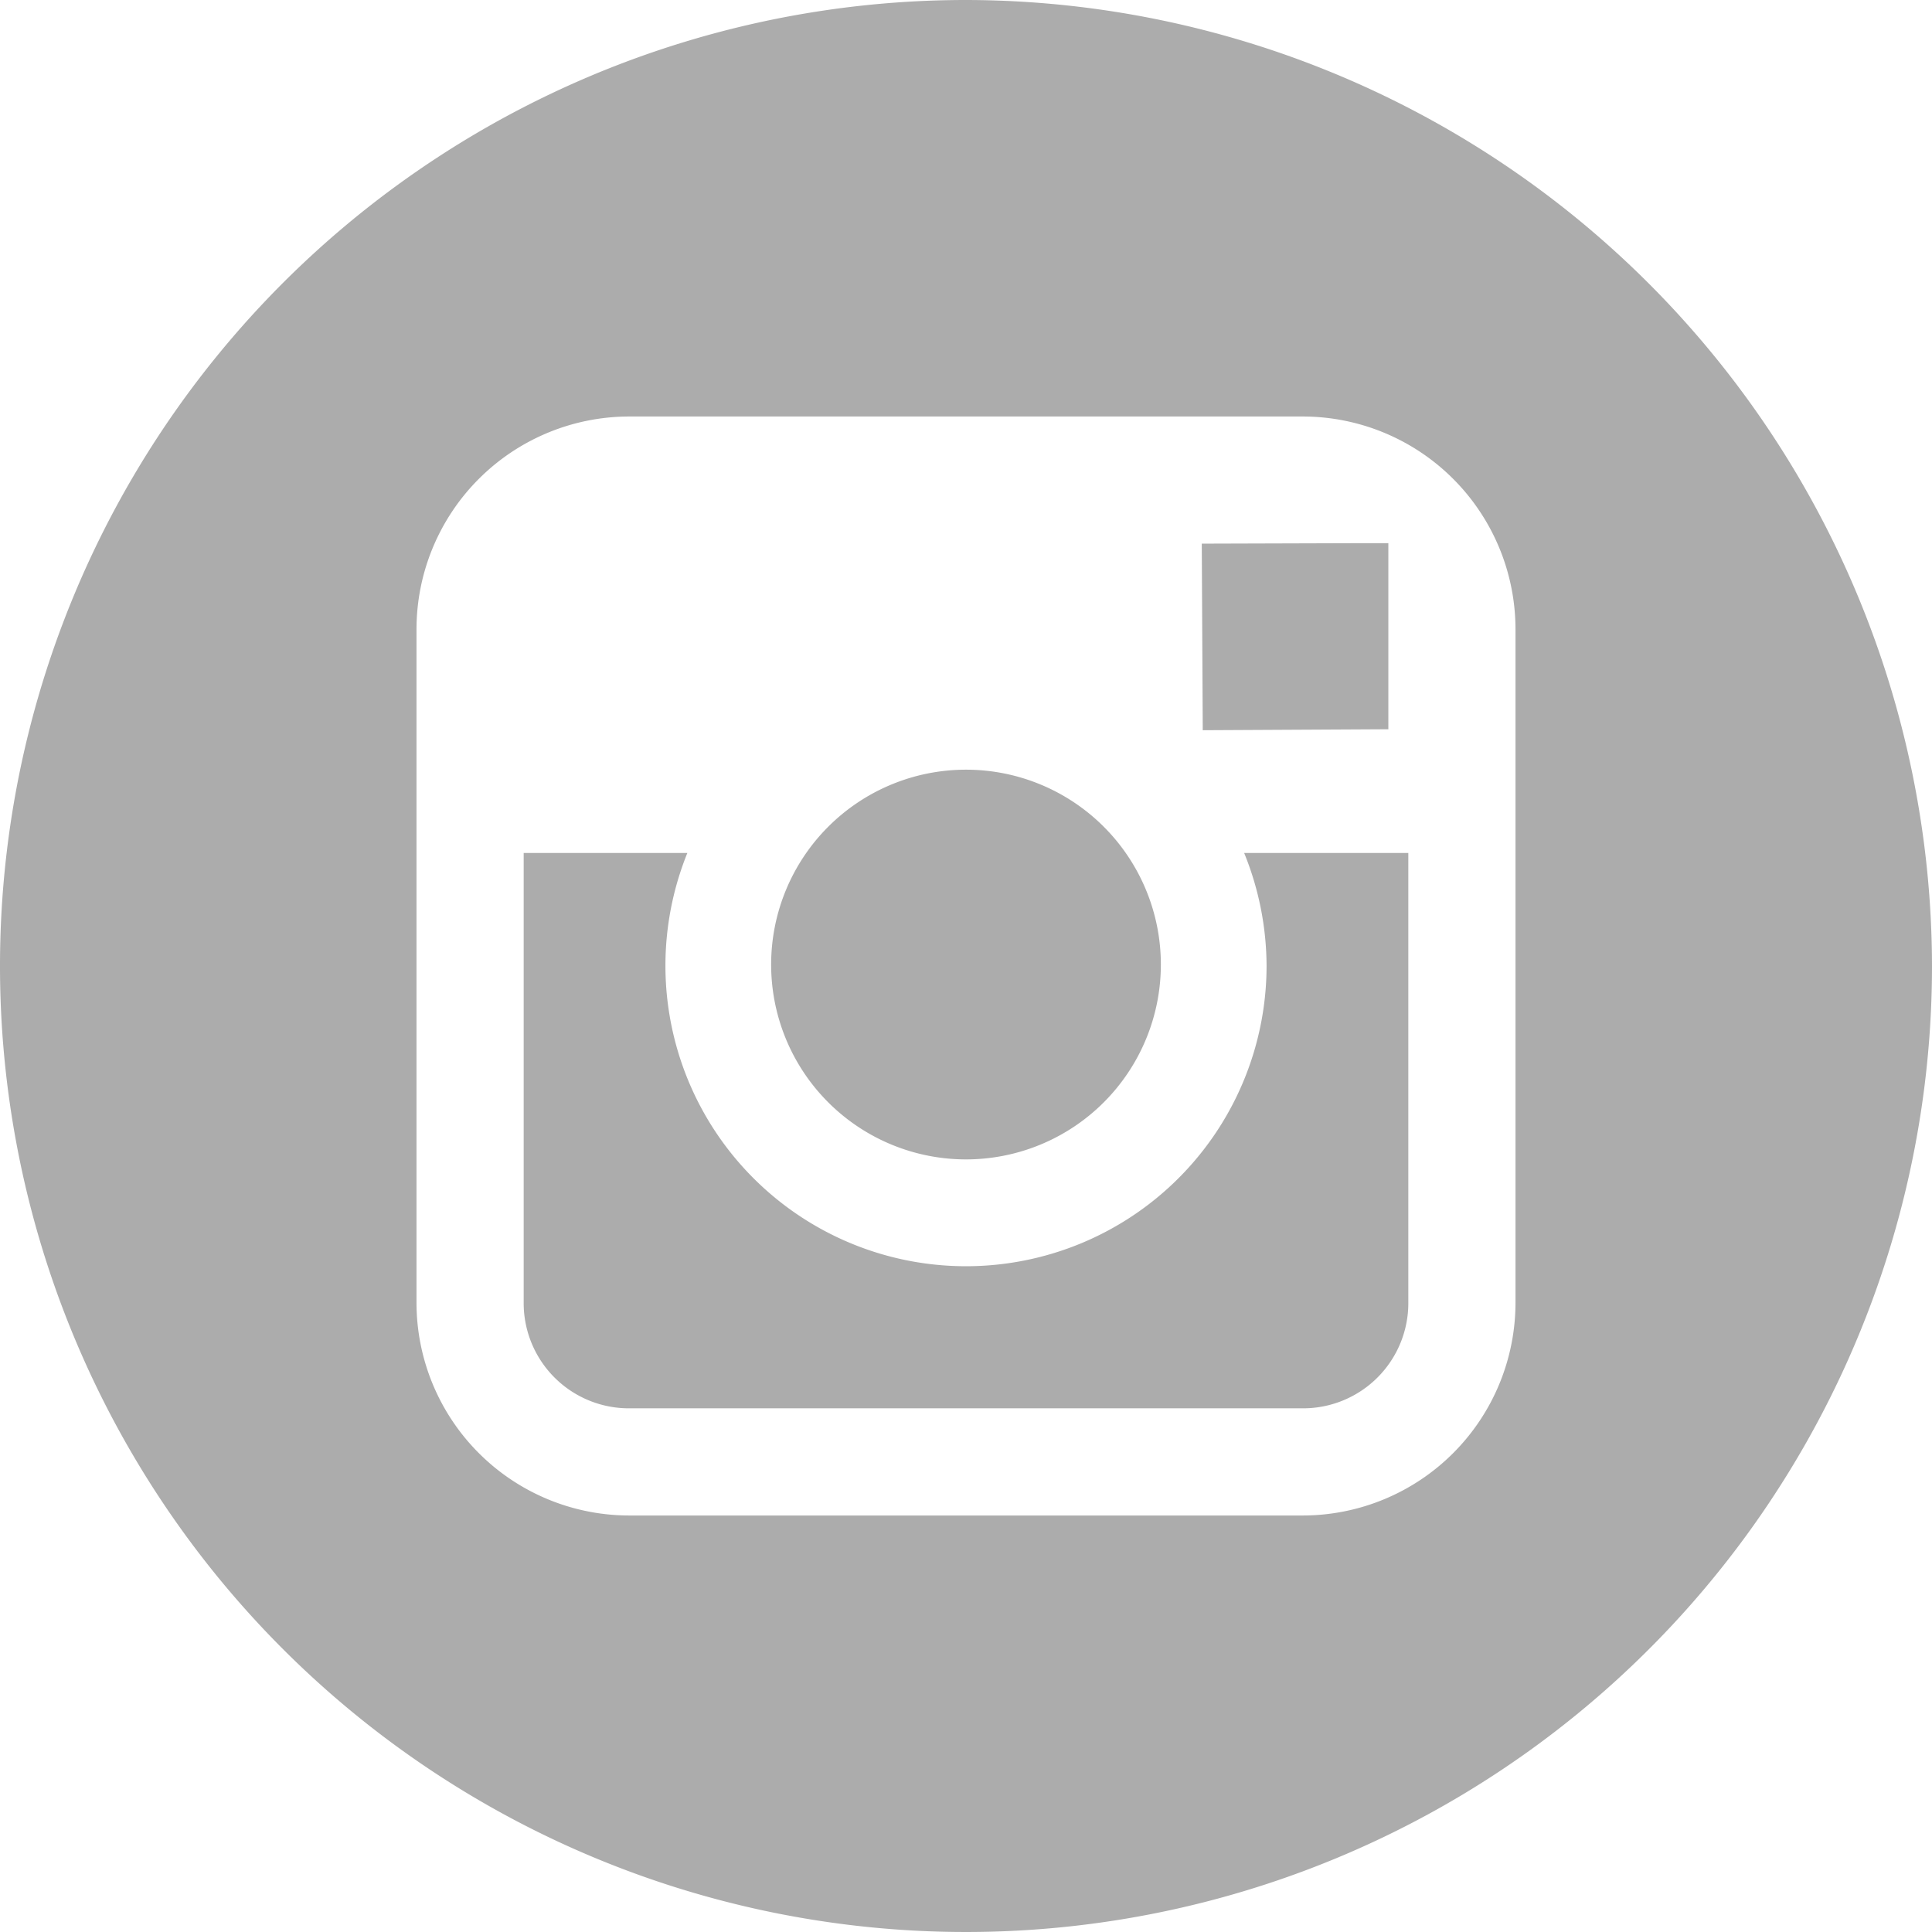
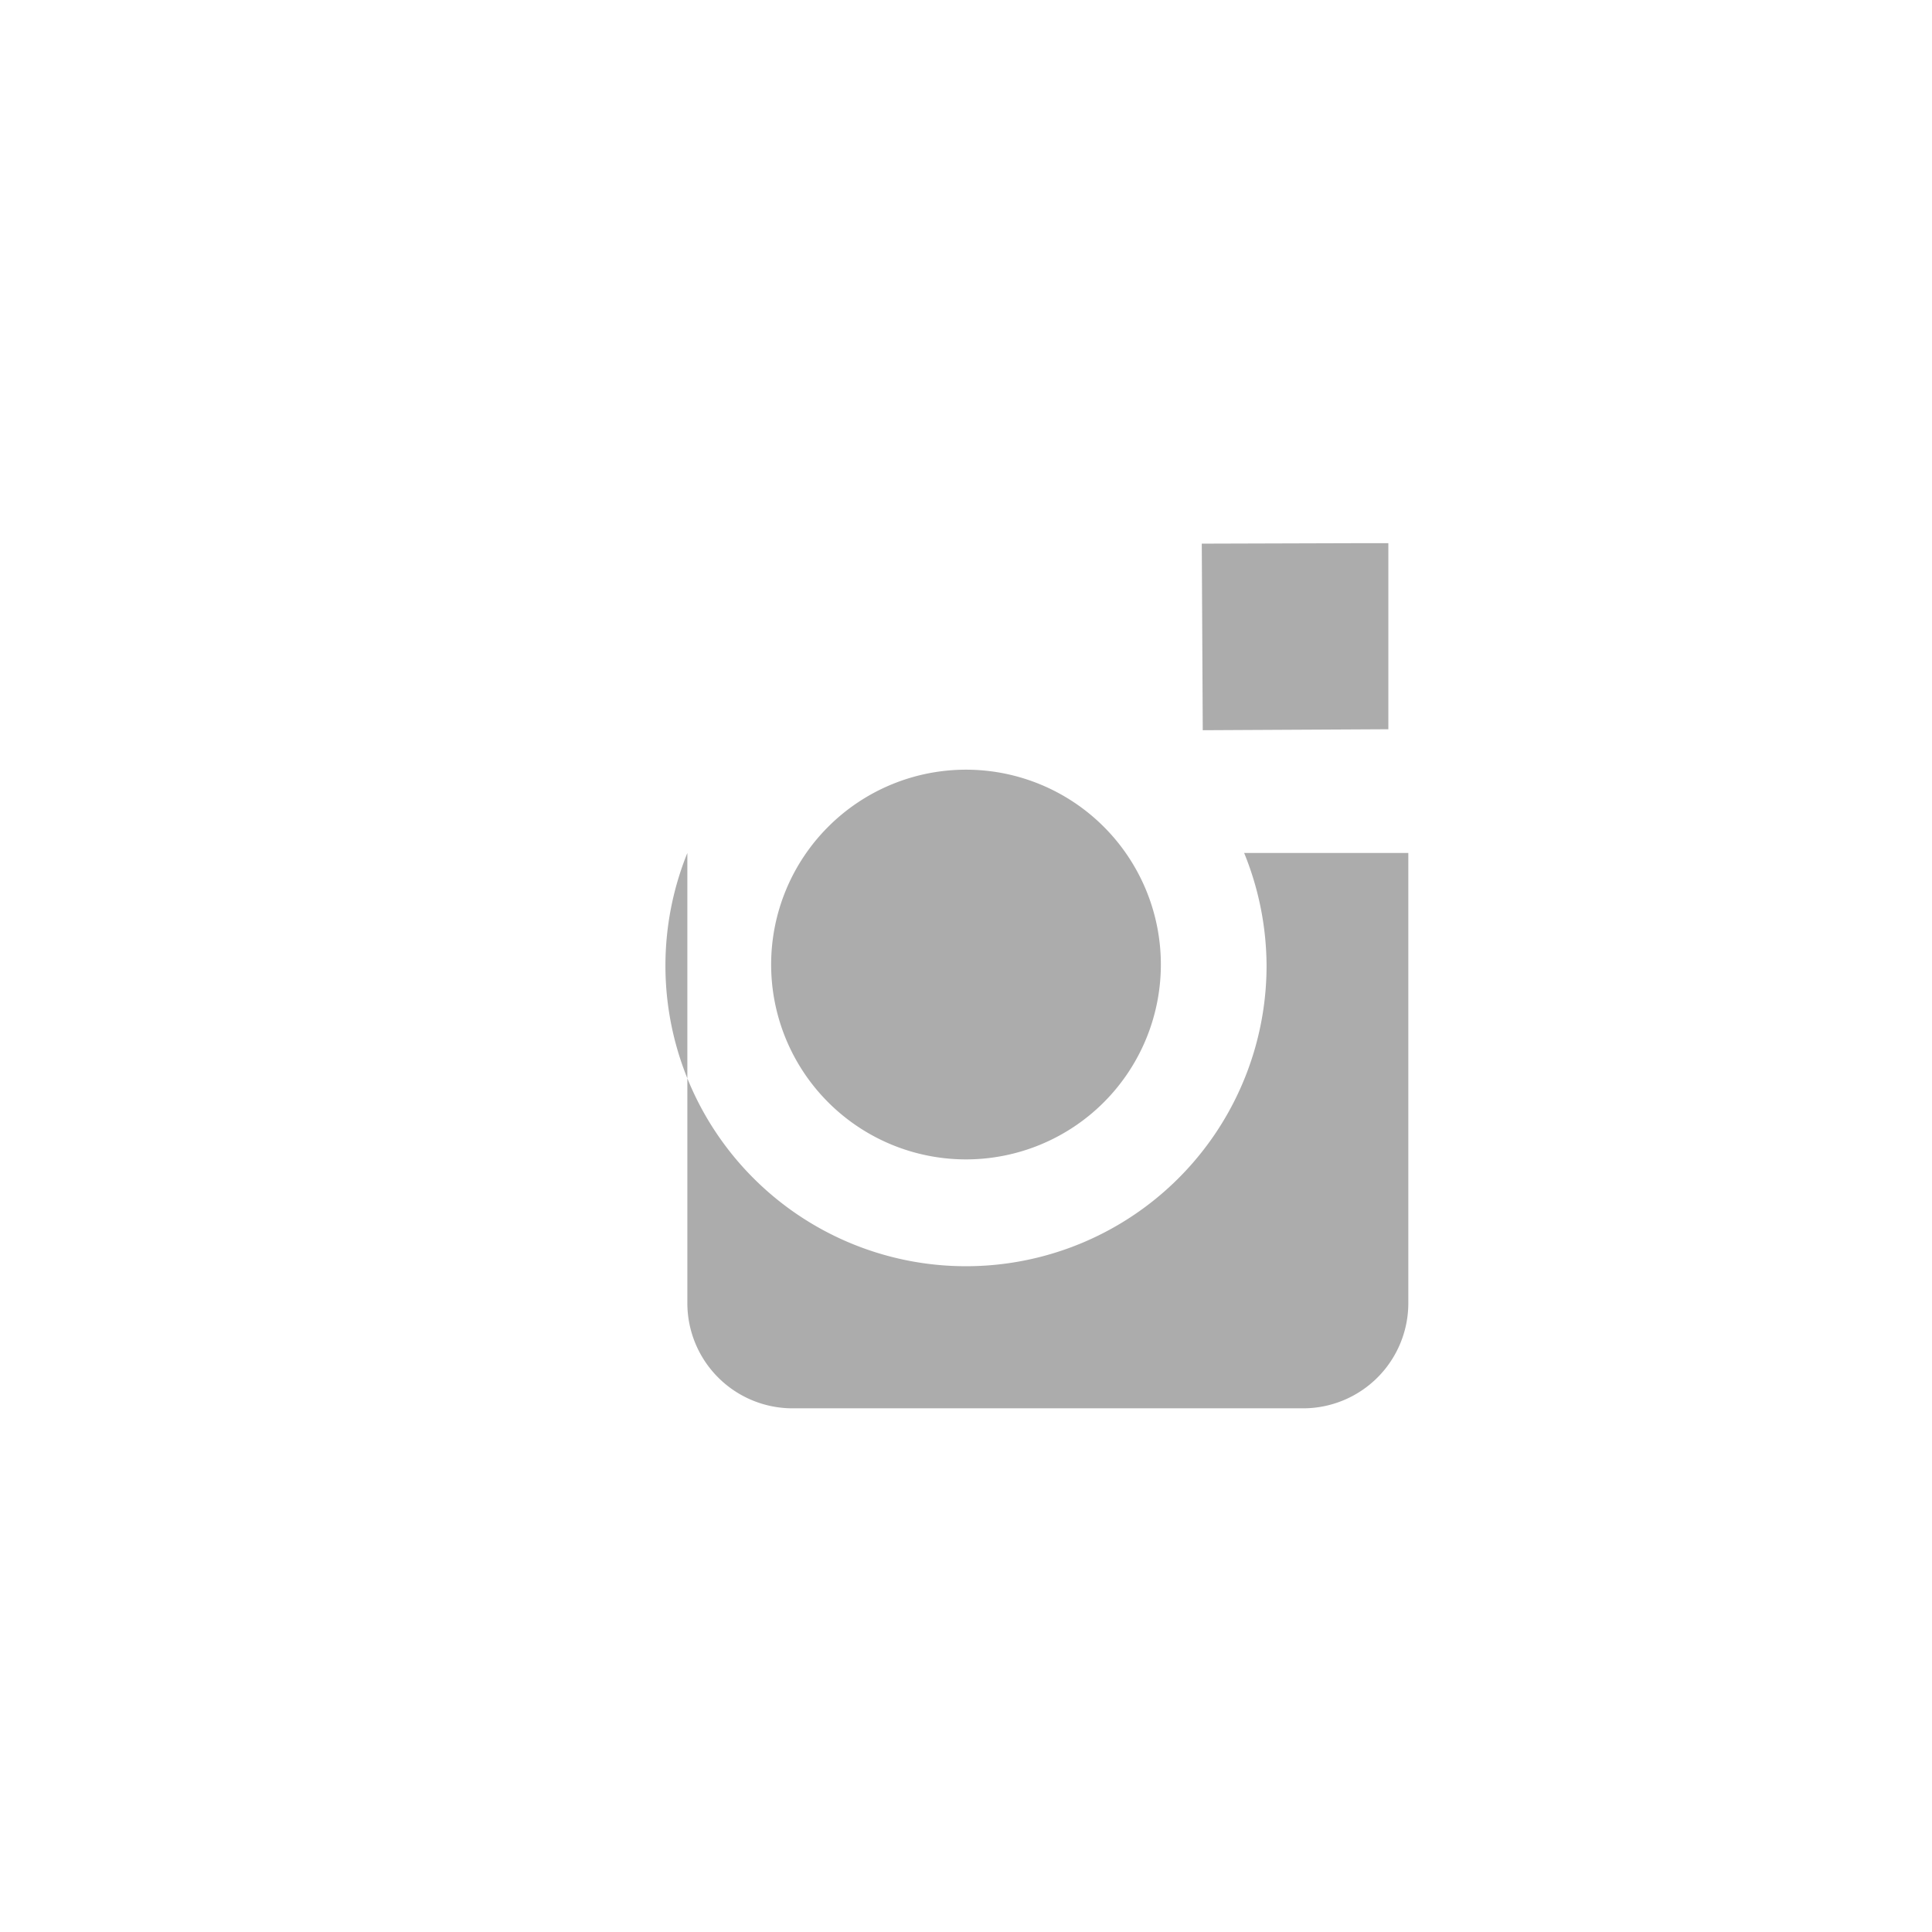
<svg xmlns="http://www.w3.org/2000/svg" viewBox="0 0 39.66 39.66">
  <defs>
    <style>.cls-1{fill:#acacac;}</style>
  </defs>
  <title>icon_header_insta_gr</title>
  <g id="レイヤー_2" data-name="レイヤー 2">
    <g id="レイヤー_1-2" data-name="レイヤー 1">
      <path class="cls-1" d="M19.83,23.8a4,4,0,1,0-4-4A4,4,0,0,0,19.83,23.8Z" />
      <polygon class="cls-1" points="28.5 14.97 28.5 11.65 28.5 11.15 28 11.15 24.67 11.16 24.69 14.99 28.5 14.97" />
-       <path class="cls-1" d="M31.11,17.52v9.23a4.37,4.37,0,0,1-4.36,4.36H12.91a4.37,4.37,0,0,1-4.36-4.36V12.91a4.37,4.37,0,0,1,4.36-4.36H26.75a4.37,4.37,0,0,1,4.36,4.36ZM19.83,0A19.83,19.83,0,1,0,39.66,19.83,19.86,19.86,0,0,0,19.83,0Z" />
-       <path class="cls-1" d="M26,19.83a6.17,6.17,0,1,1-11.89-2.32H10.75v9.24a2.16,2.16,0,0,0,2.16,2.16H26.75a2.16,2.16,0,0,0,2.16-2.16V17.51H25.54A6.19,6.19,0,0,1,26,19.83Z" />
+       <path class="cls-1" d="M26,19.83a6.17,6.17,0,1,1-11.89-2.32v9.24a2.16,2.16,0,0,0,2.16,2.16H26.75a2.16,2.16,0,0,0,2.16-2.16V17.51H25.54A6.19,6.19,0,0,1,26,19.83Z" />
    </g>
  </g>
</svg>